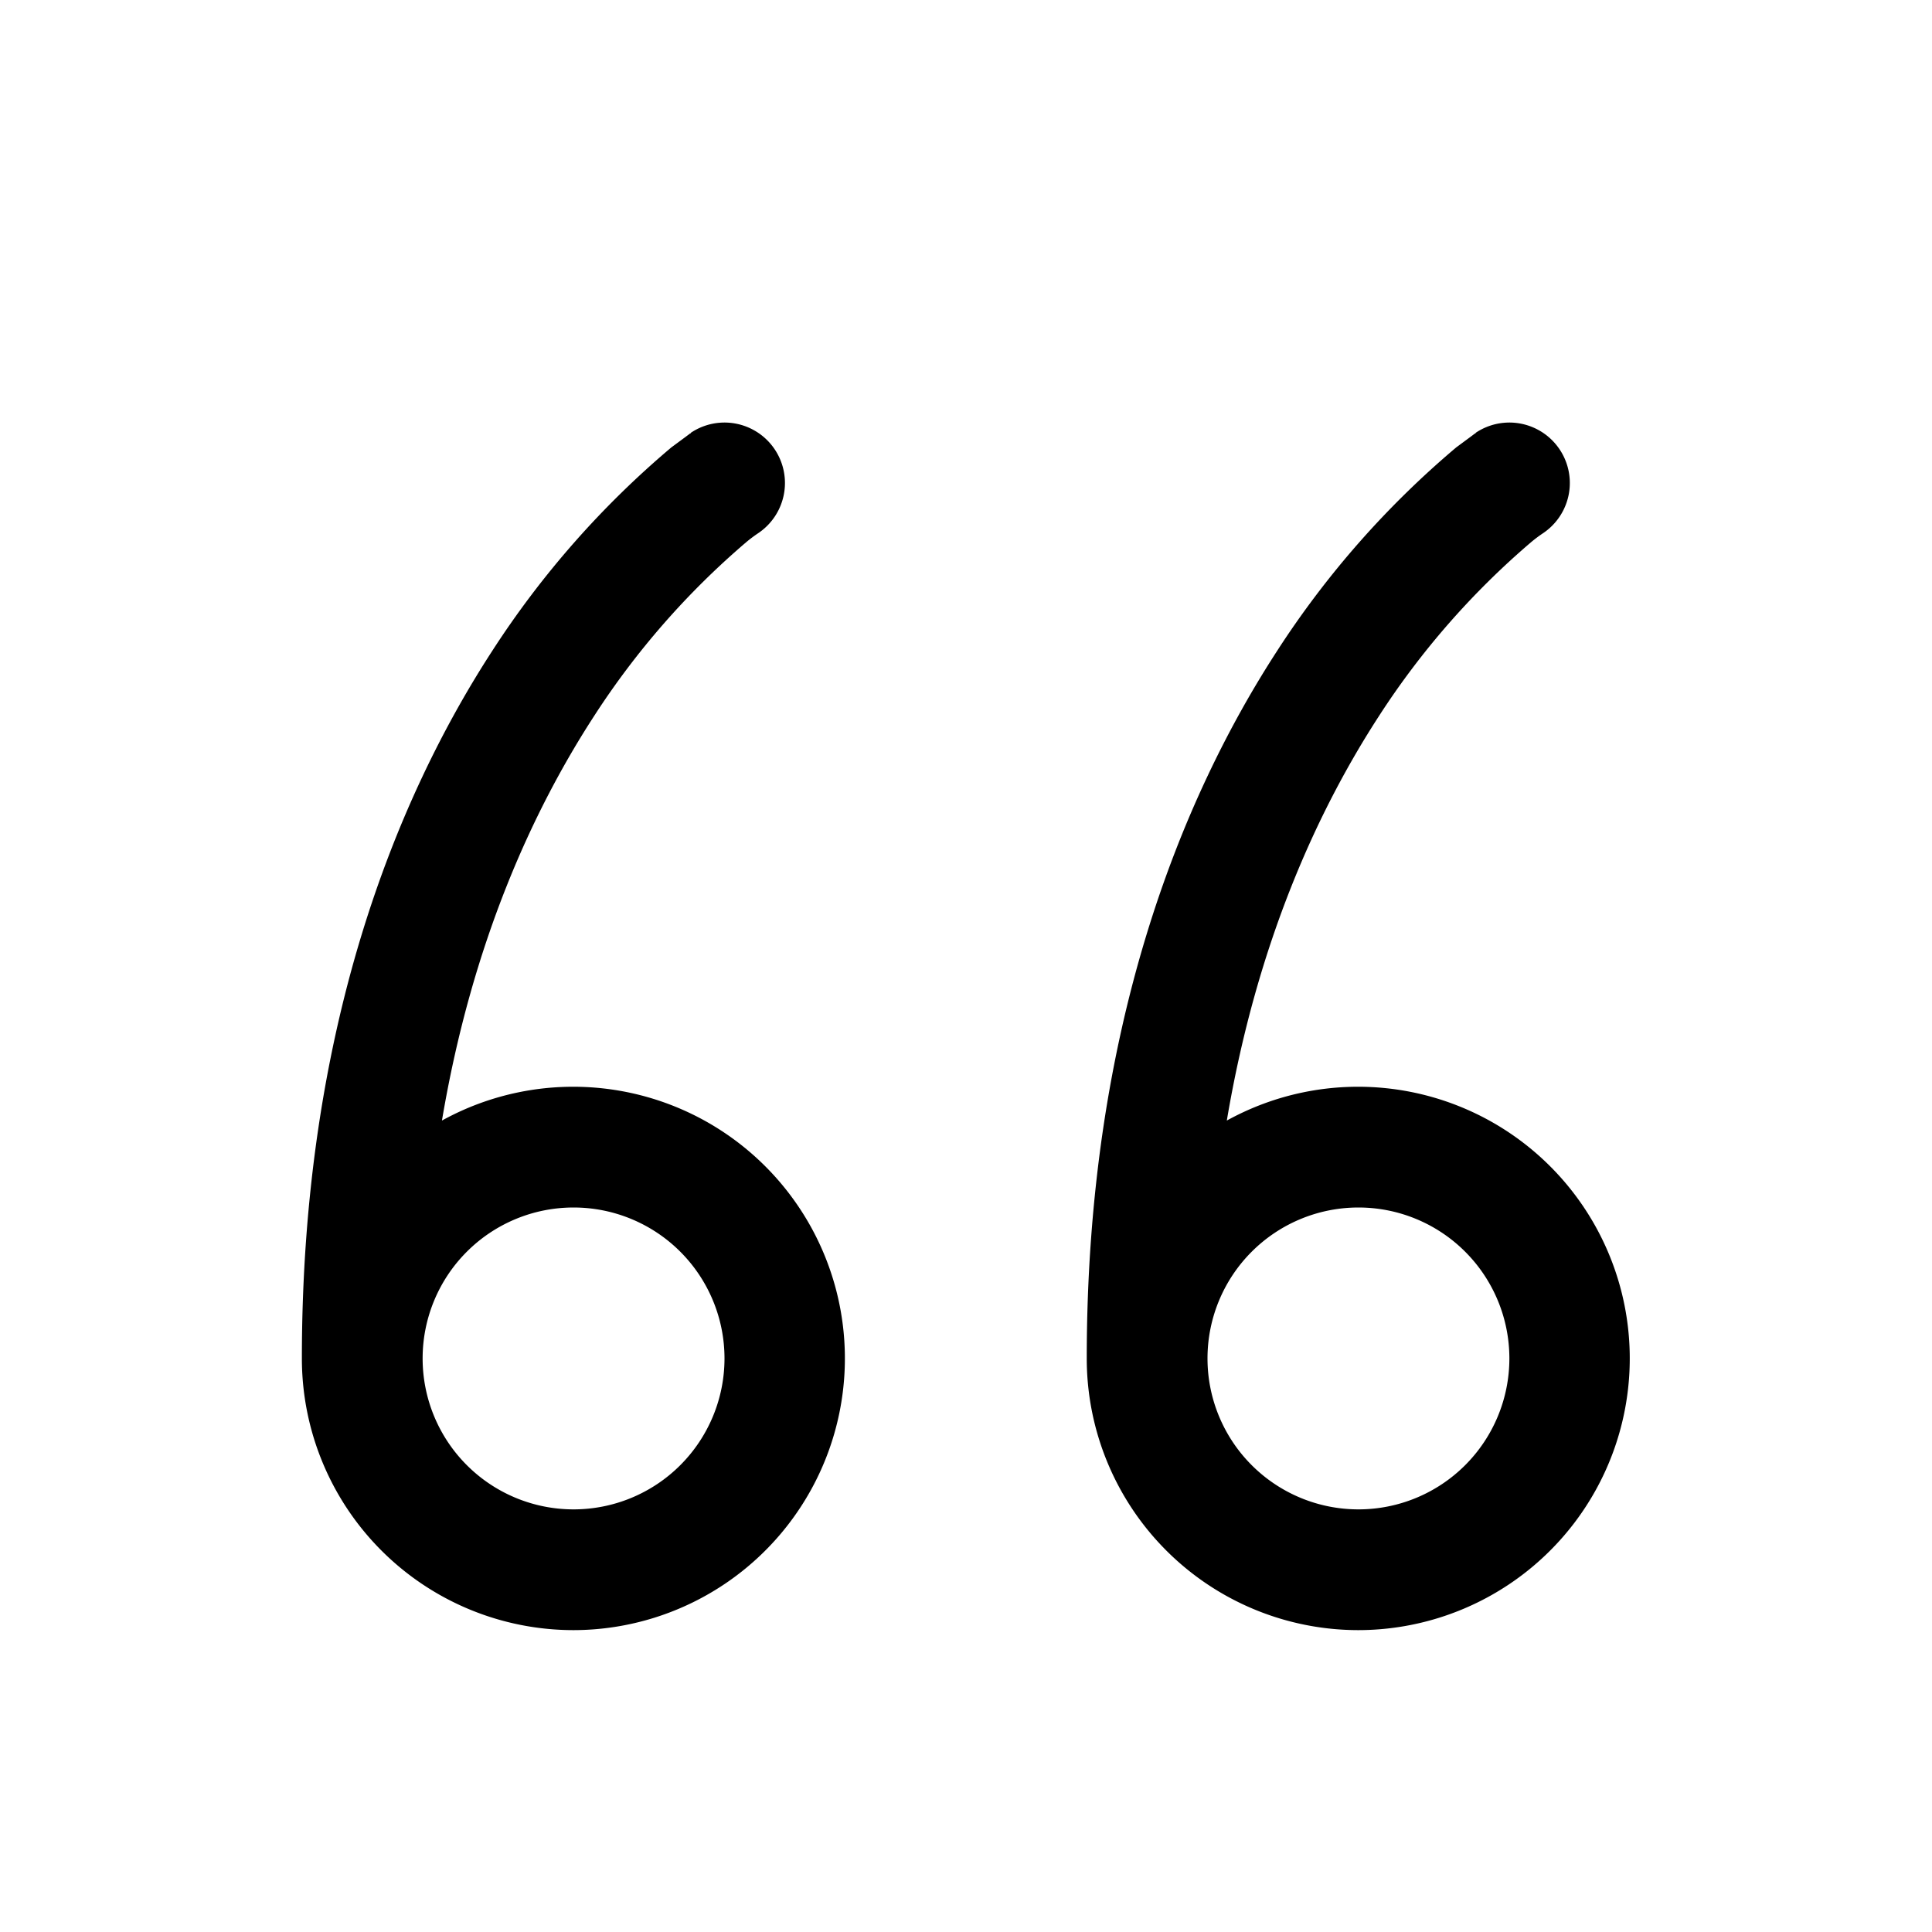
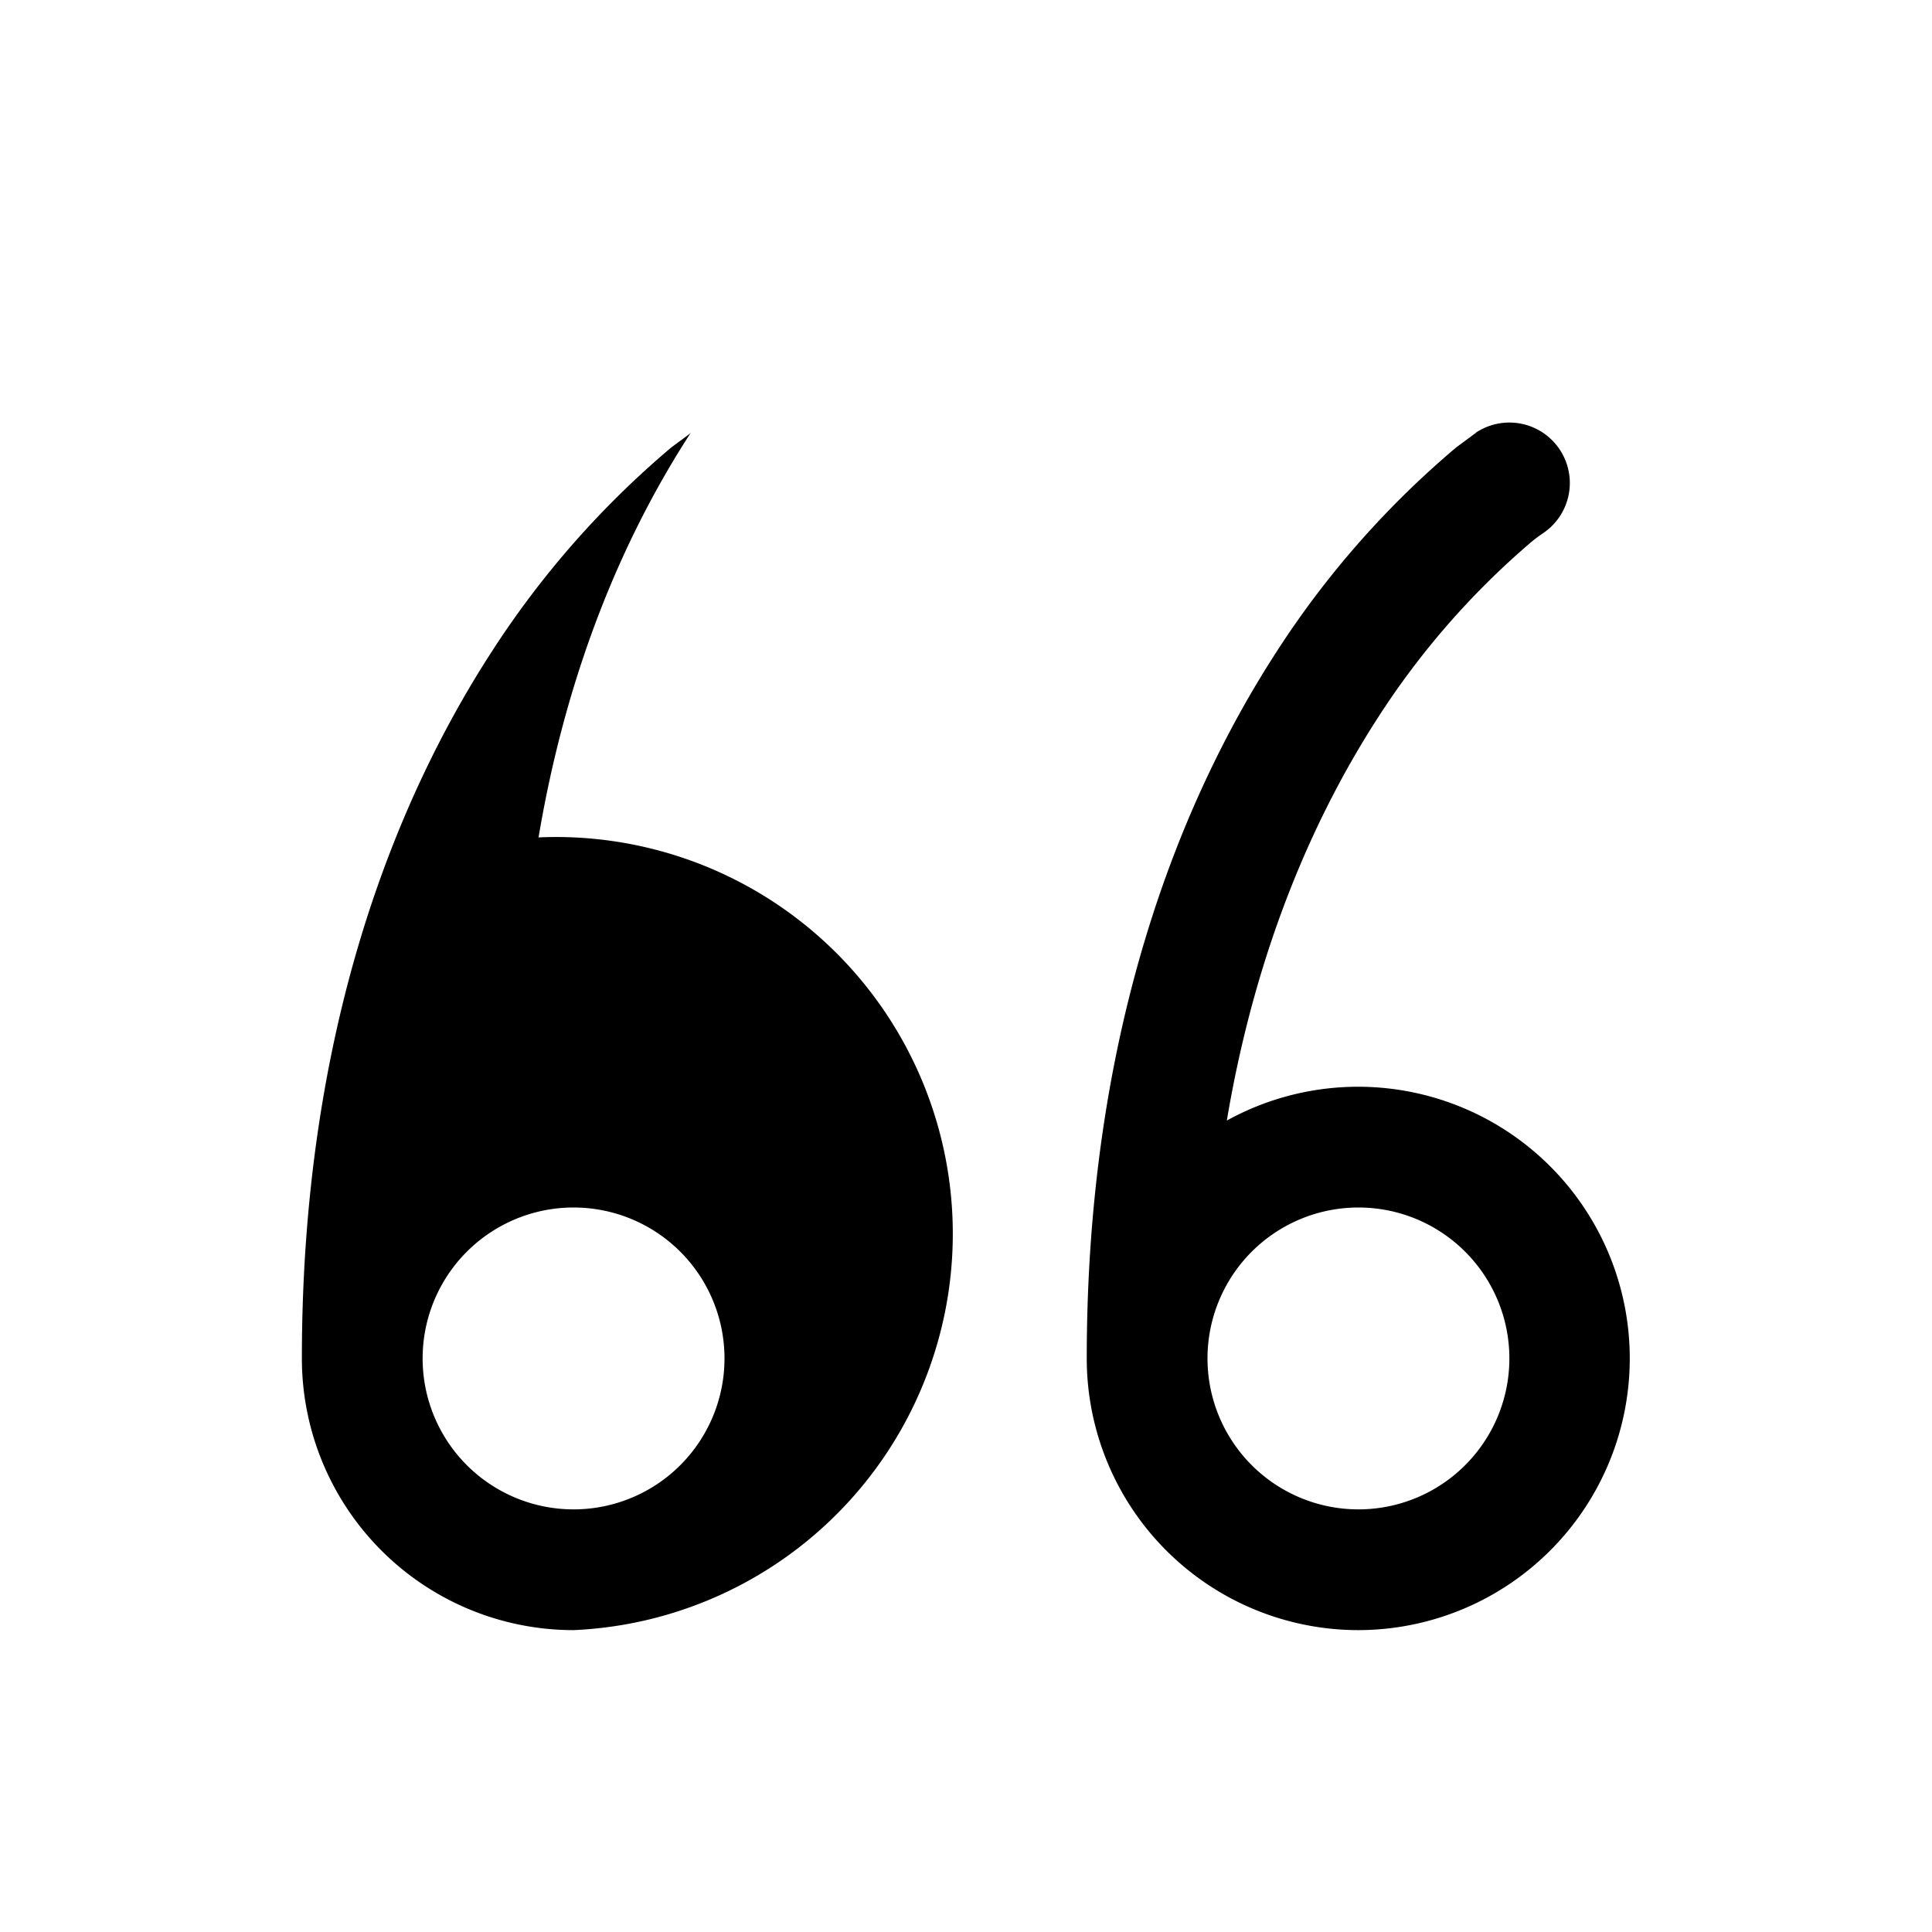
<svg xmlns="http://www.w3.org/2000/svg" width="32" height="32" viewBox="0 0 32 32">
-   <path d="M22.5 27a4.5 4.5 0 0 1-4.5-4.5c0-5.45 1.56-9.27 3.16-11.73a15.2 15.2 0 0 1 2.96-3.36l.23-.17.08-.06h.01v-.01a1 1 0 0 1 1.12 1.66 2.31 2.31 0 0 0-.2.15 13.2 13.2 0 0 0-2.52 2.88c-1 1.54-2.02 3.73-2.52 6.7A4.5 4.5 0 1 1 22.5 27Zm-13 0A4.5 4.5 0 0 1 5 22.5c0-5.45 1.56-9.27 3.16-11.73a15.2 15.2 0 0 1 2.96-3.36l.23-.17.08-.06h.01v-.01a1 1 0 0 1 1.12 1.66 2.31 2.31 0 0 0-.2.15 13.2 13.2 0 0 0-2.52 2.88c-1 1.54-2.02 3.73-2.52 6.7A4.5 4.5 0 1 1 9.5 27Zm13-2a2.5 2.5 0 1 0 0-5 2.5 2.5 0 0 0 0 5Zm-13 0a2.5 2.5 0 1 0 0-5 2.5 2.5 0 0 0 0 5Z" />
+   <path d="M22.5 27a4.5 4.5 0 0 1-4.5-4.5c0-5.45 1.56-9.27 3.16-11.73a15.2 15.2 0 0 1 2.96-3.36l.23-.17.08-.06h.01v-.01a1 1 0 0 1 1.12 1.66 2.31 2.31 0 0 0-.2.15 13.2 13.2 0 0 0-2.52 2.88c-1 1.54-2.02 3.73-2.52 6.7A4.5 4.5 0 1 1 22.5 27Zm-13 0A4.5 4.5 0 0 1 5 22.5c0-5.45 1.56-9.27 3.16-11.73a15.2 15.2 0 0 1 2.96-3.36l.23-.17.08-.06h.01v-.01c-1 1.54-2.02 3.73-2.52 6.7A4.5 4.5 0 1 1 9.5 27Zm13-2a2.5 2.5 0 1 0 0-5 2.5 2.5 0 0 0 0 5Zm-13 0a2.5 2.5 0 1 0 0-5 2.5 2.5 0 0 0 0 5Z" />
</svg>